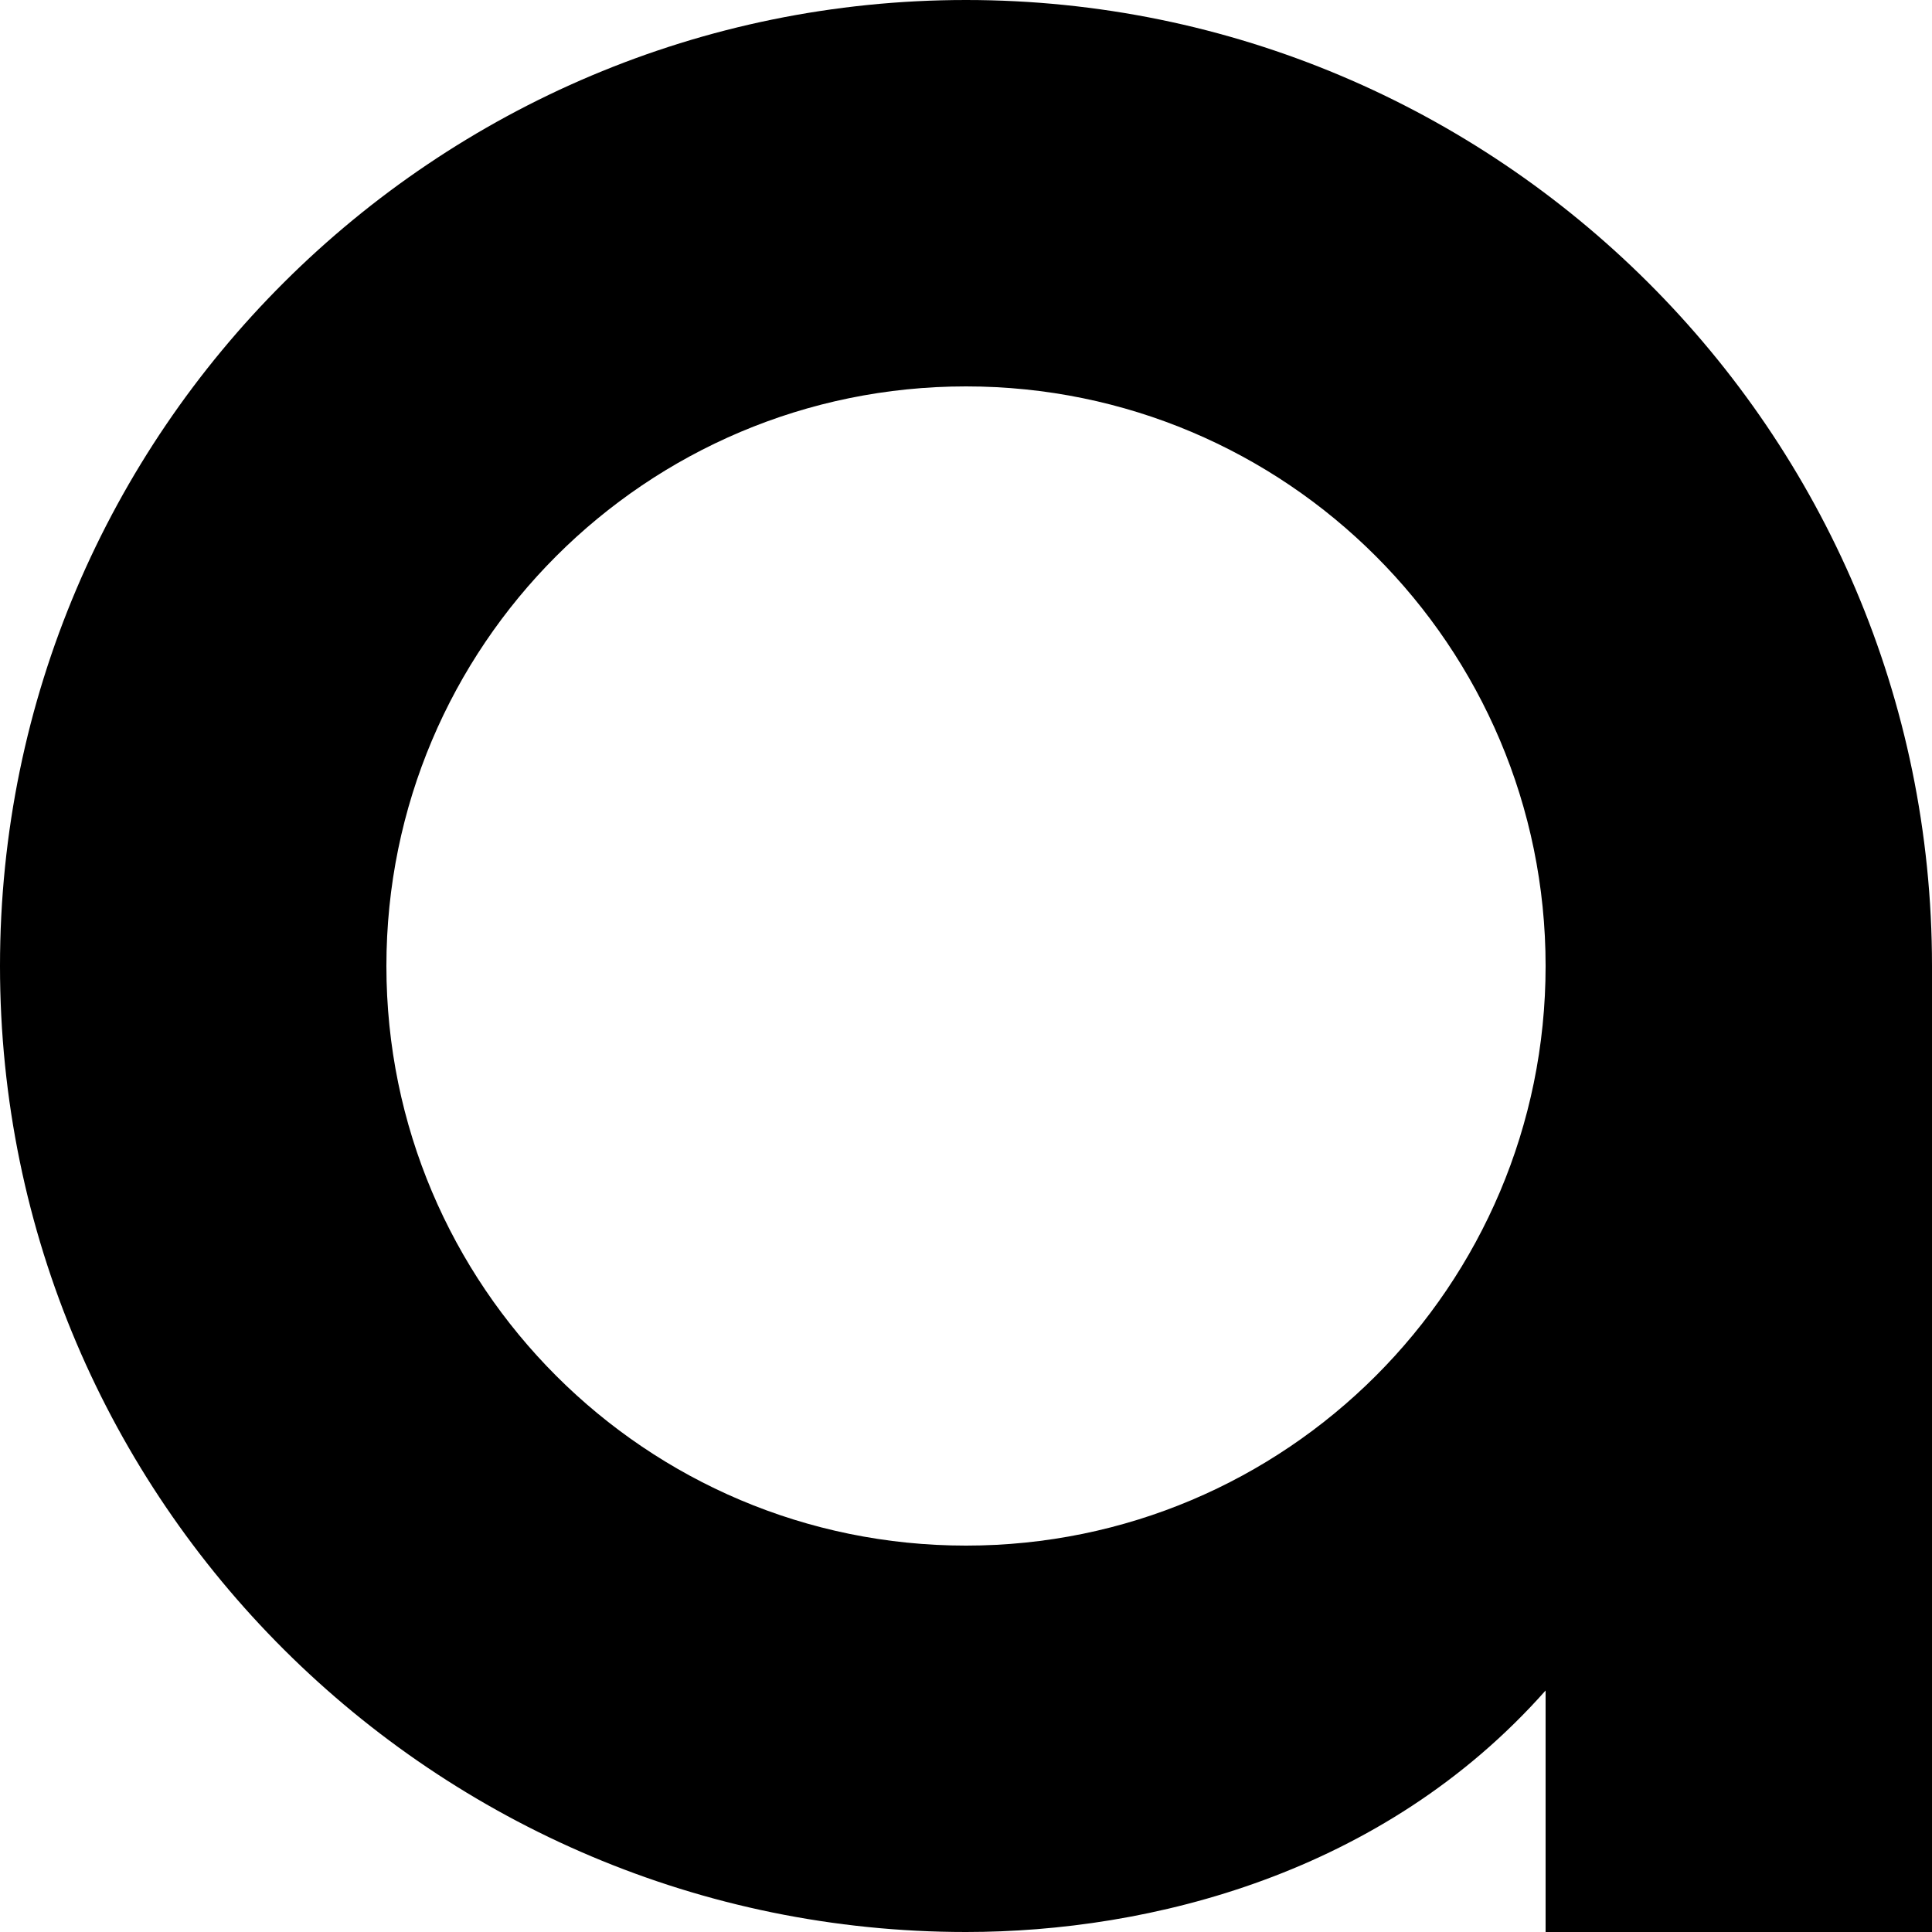
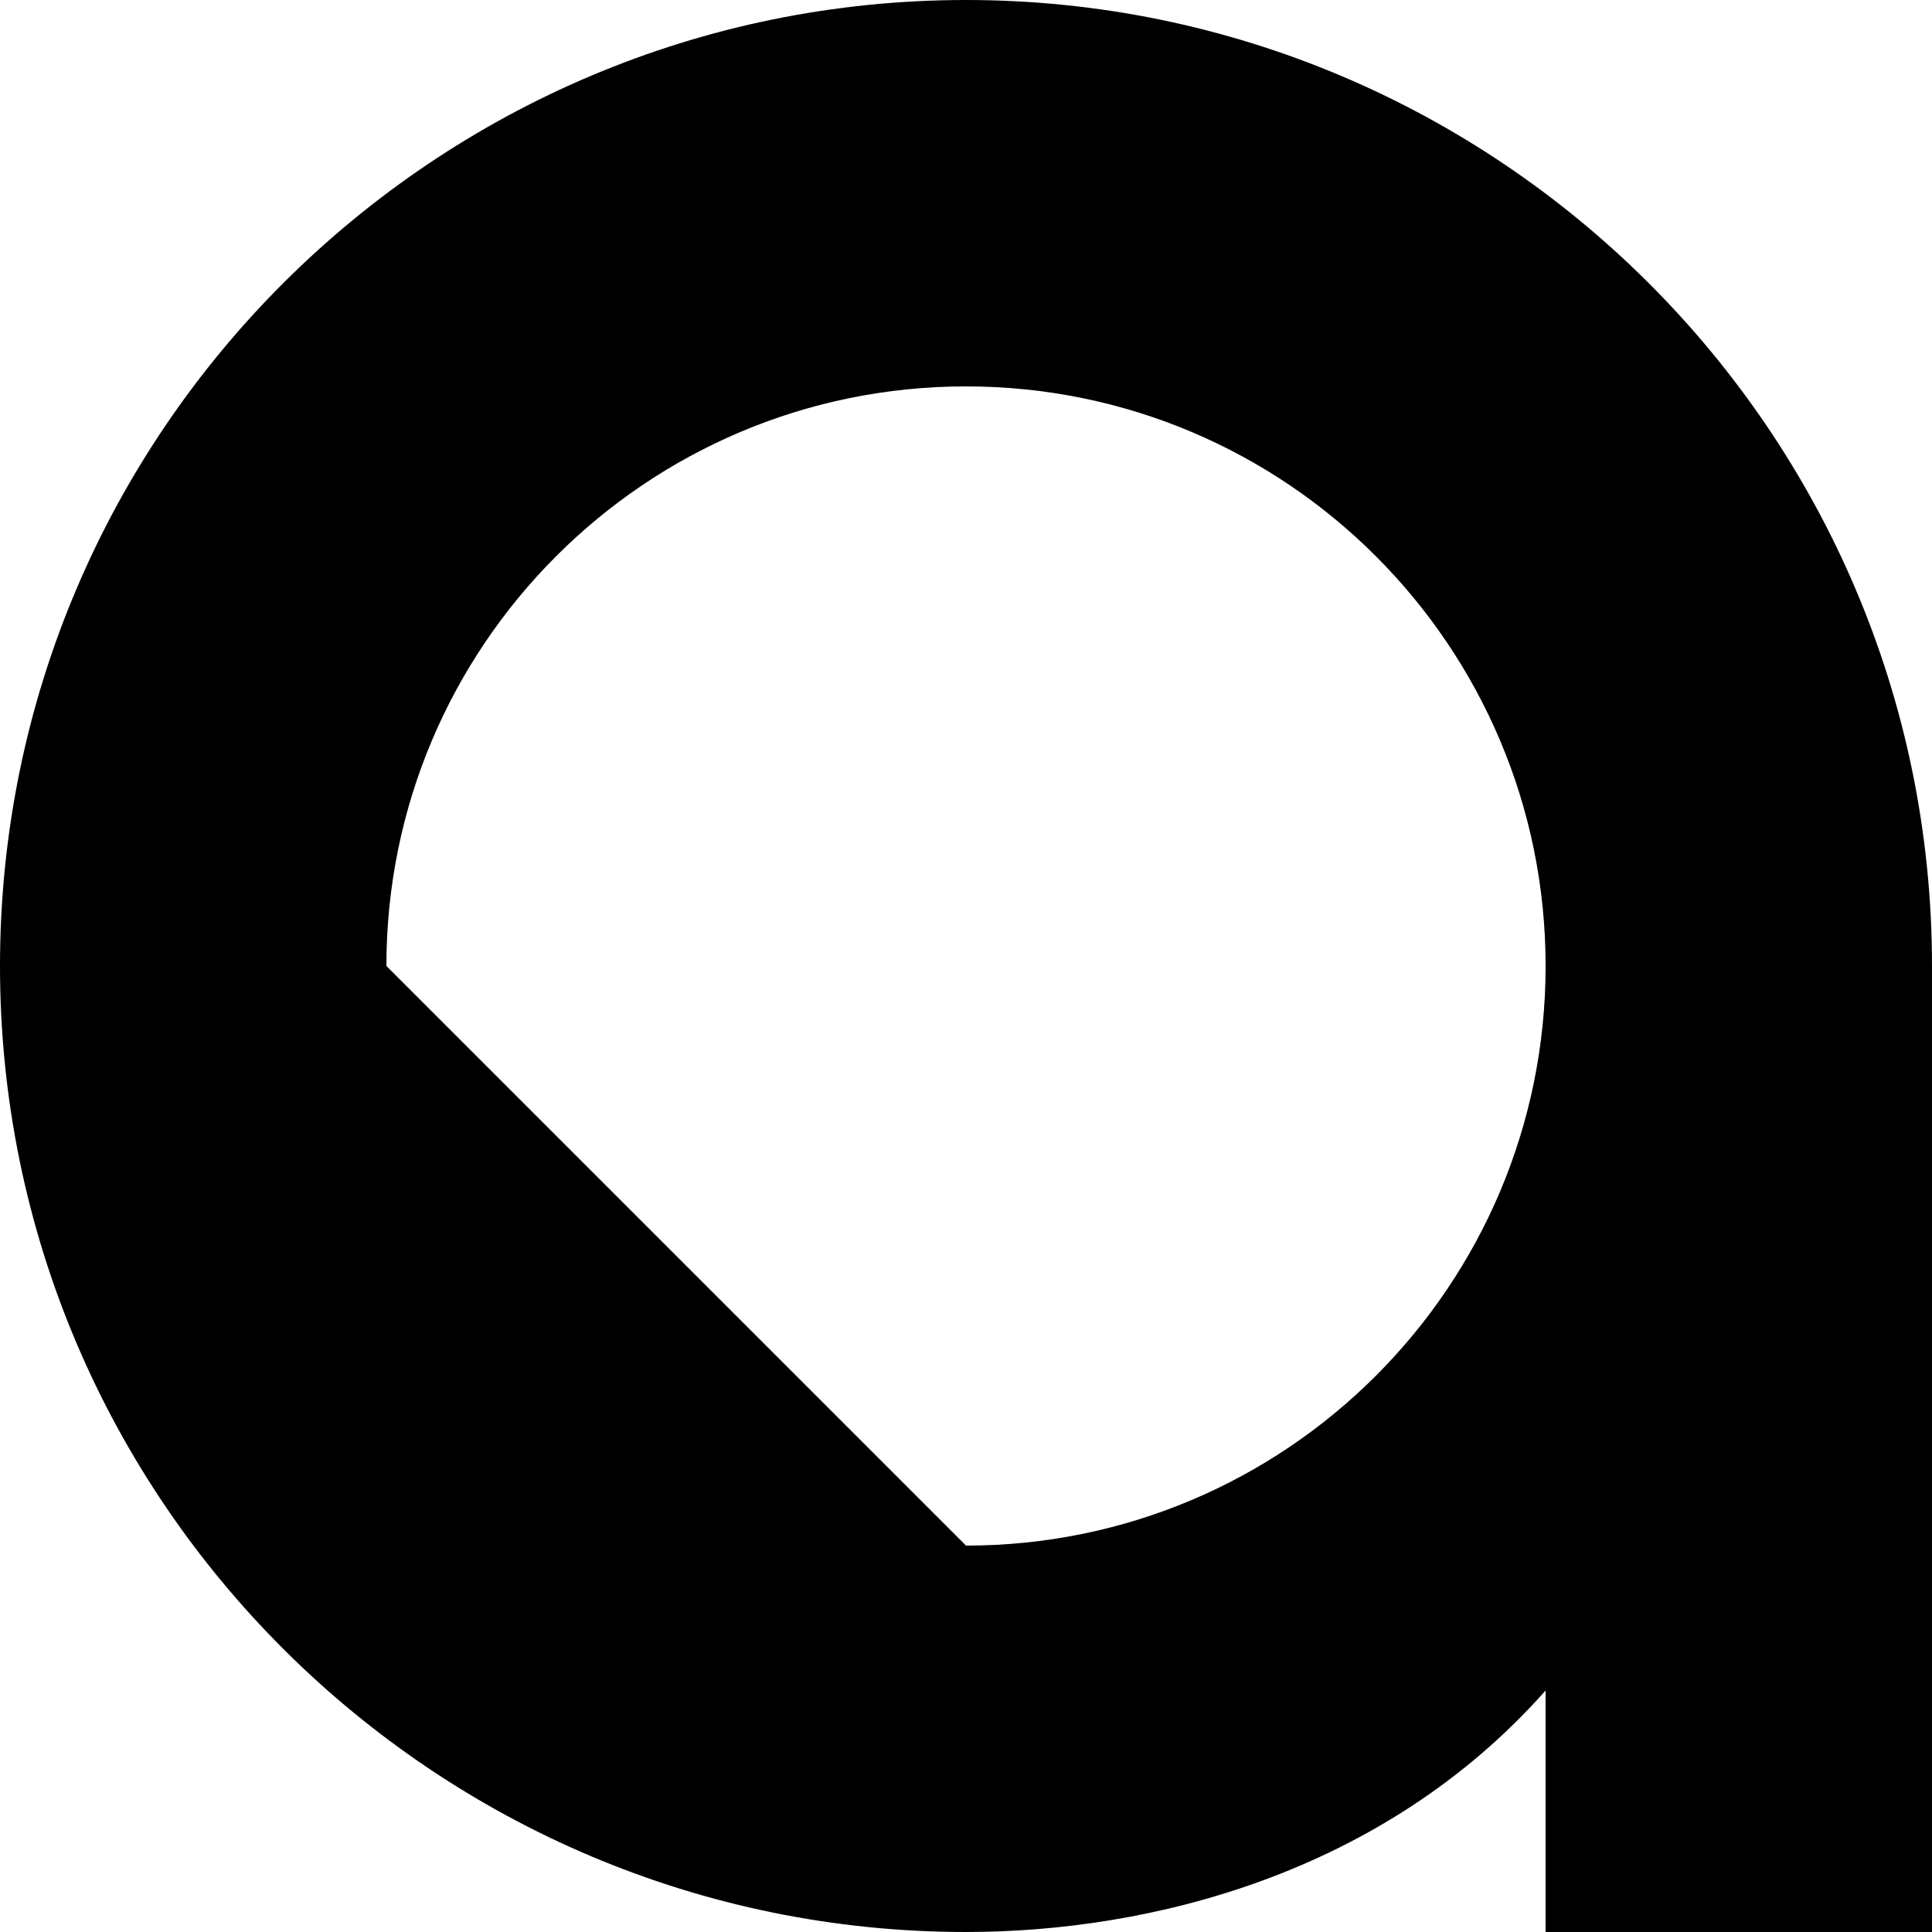
<svg xmlns="http://www.w3.org/2000/svg" width="12" height="12" viewBox="0 0 12 12" fill="none">
-   <path fill-rule="evenodd" clip-rule="evenodd" d="M12 12H9.6V10.5C8.589 11.641 7.141 12 6 12C2.707 12 0 9.326 0 6C0 2.674 2.707 0 6 0C9.293 0 12 2.674 12 6V12ZM6 9.6C7.988 9.6 9.6 7.988 9.6 6C9.6 4.012 7.988 2.4 6 2.4C4.012 2.4 2.4 4.012 2.4 6C2.4 7.988 4.012 9.6 6 9.6Z" fill="black" />
+   <path fill-rule="evenodd" clip-rule="evenodd" d="M12 12H9.6V10.5C8.589 11.641 7.141 12 6 12C2.707 12 0 9.326 0 6C0 2.674 2.707 0 6 0C9.293 0 12 2.674 12 6V12ZM6 9.6C7.988 9.6 9.6 7.988 9.6 6C9.6 4.012 7.988 2.4 6 2.4C4.012 2.4 2.4 4.012 2.4 6Z" fill="black" />
</svg>